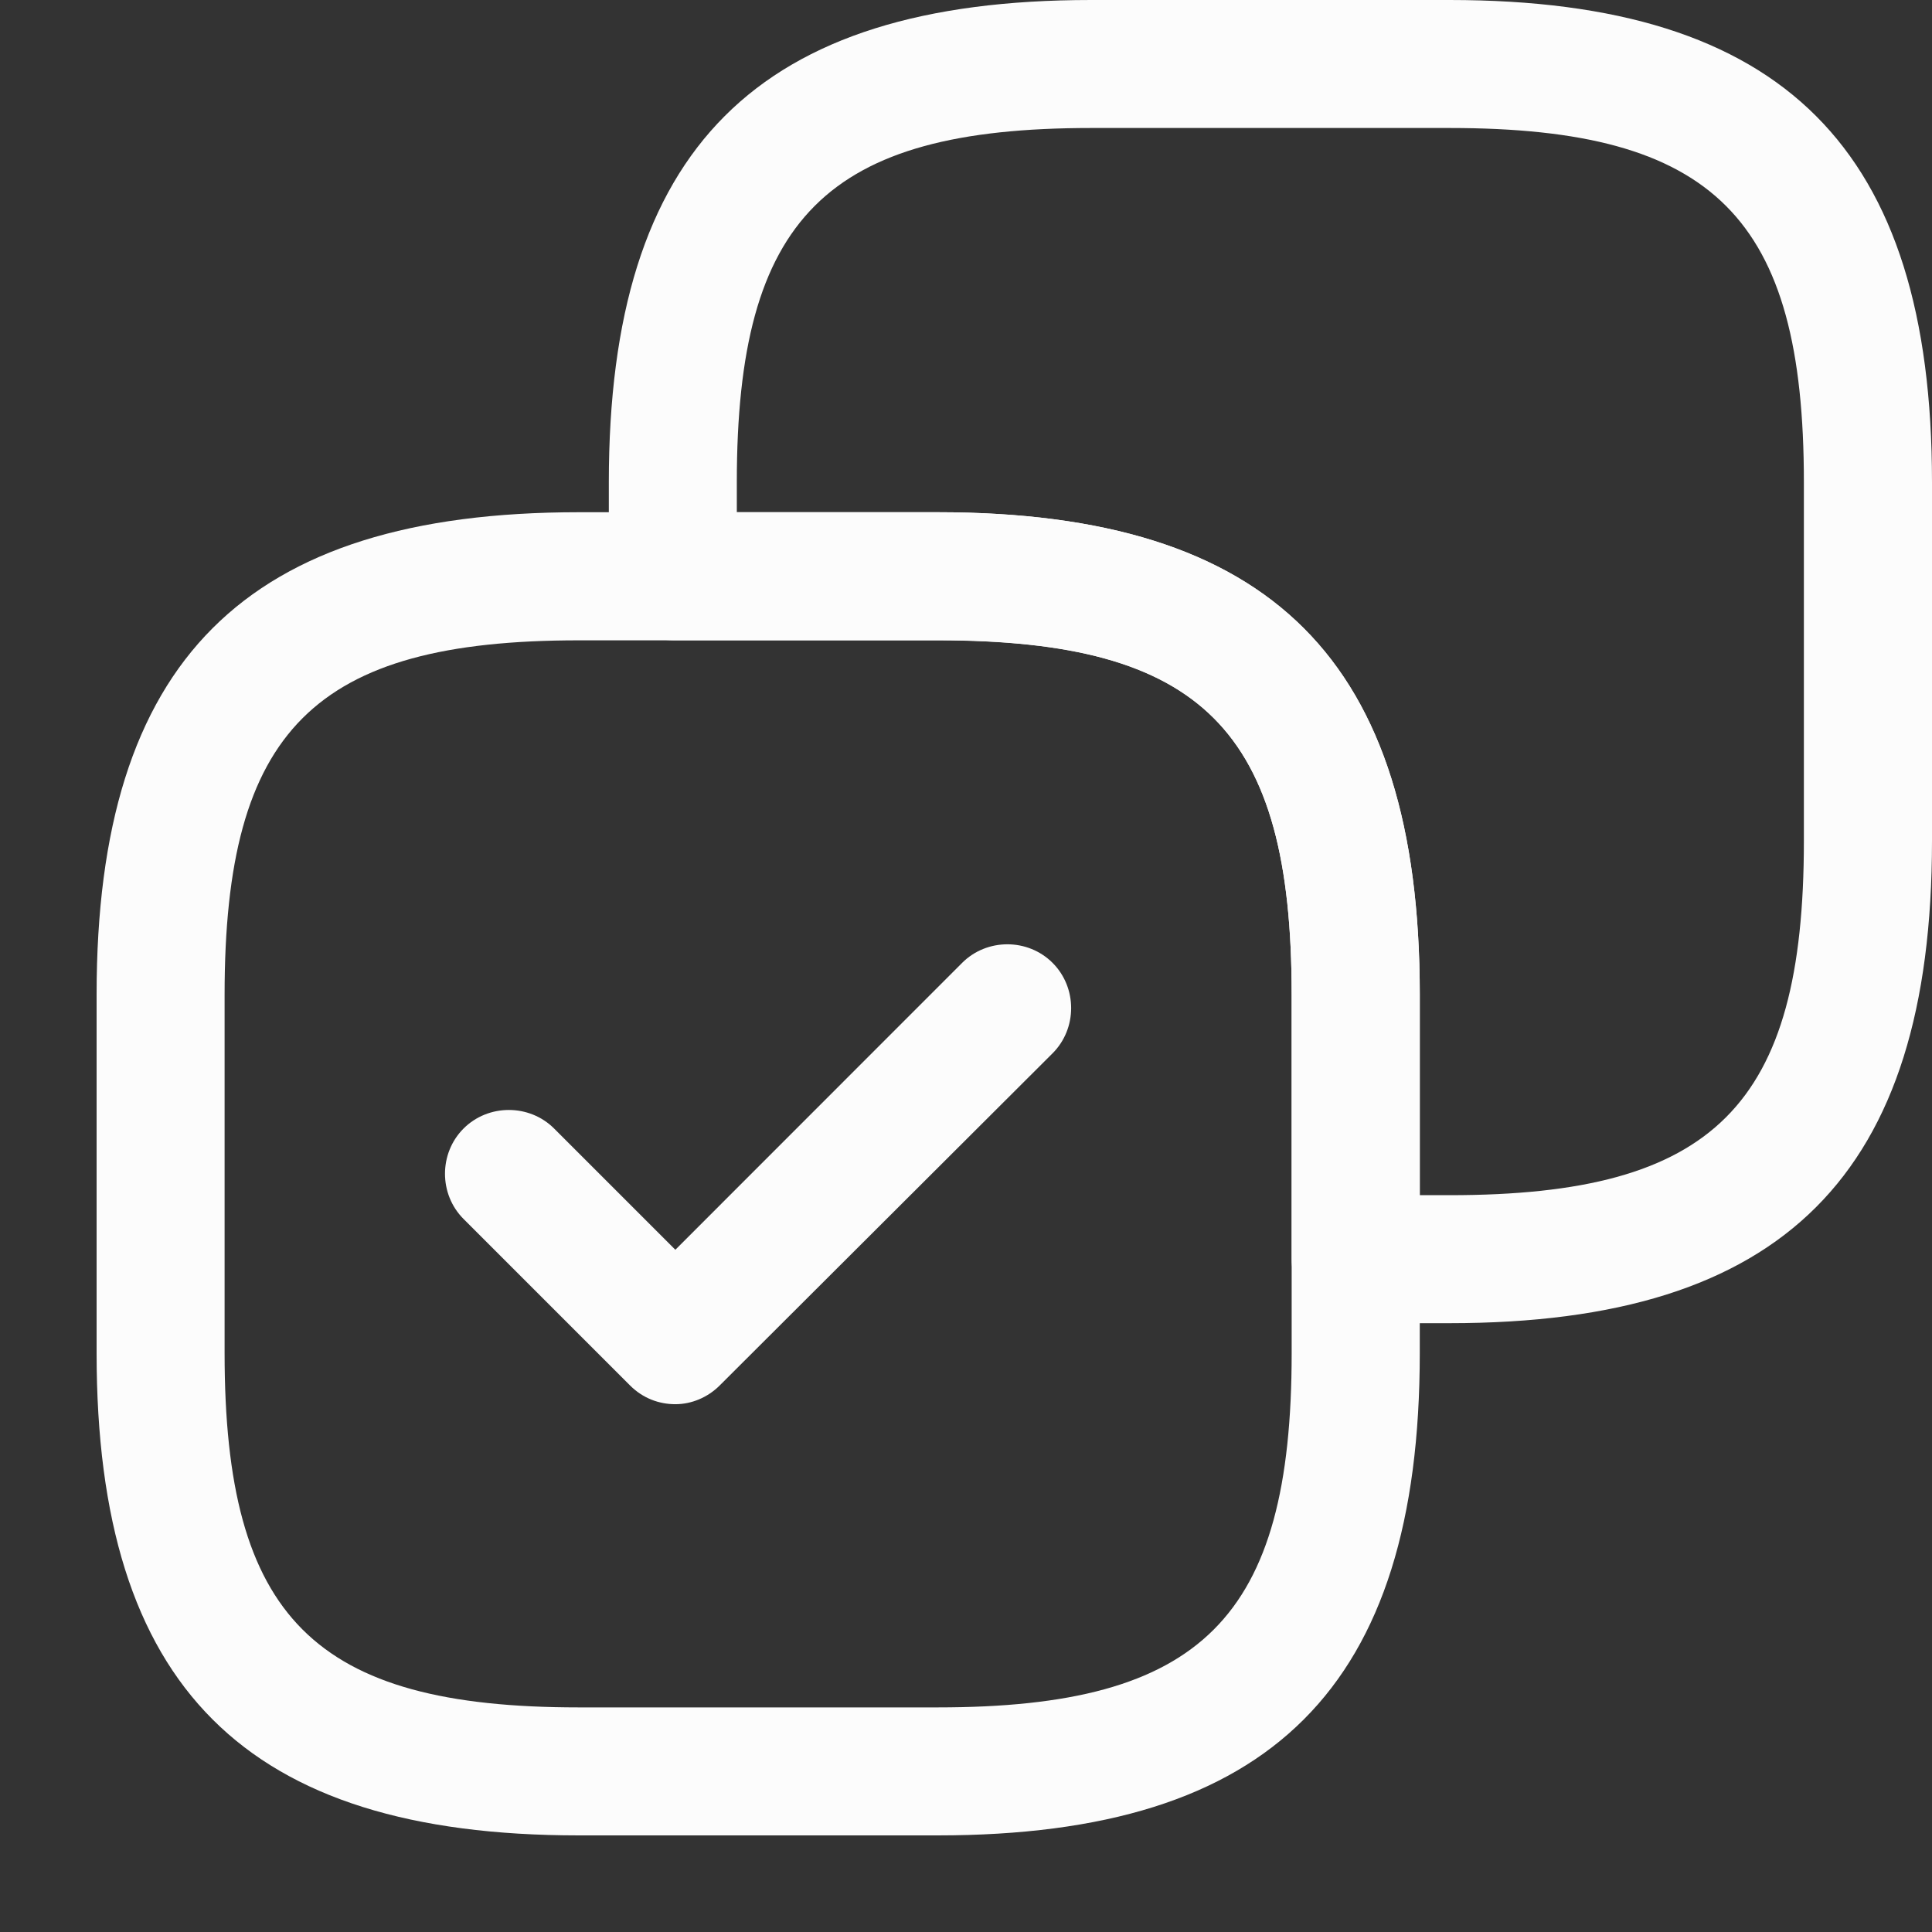
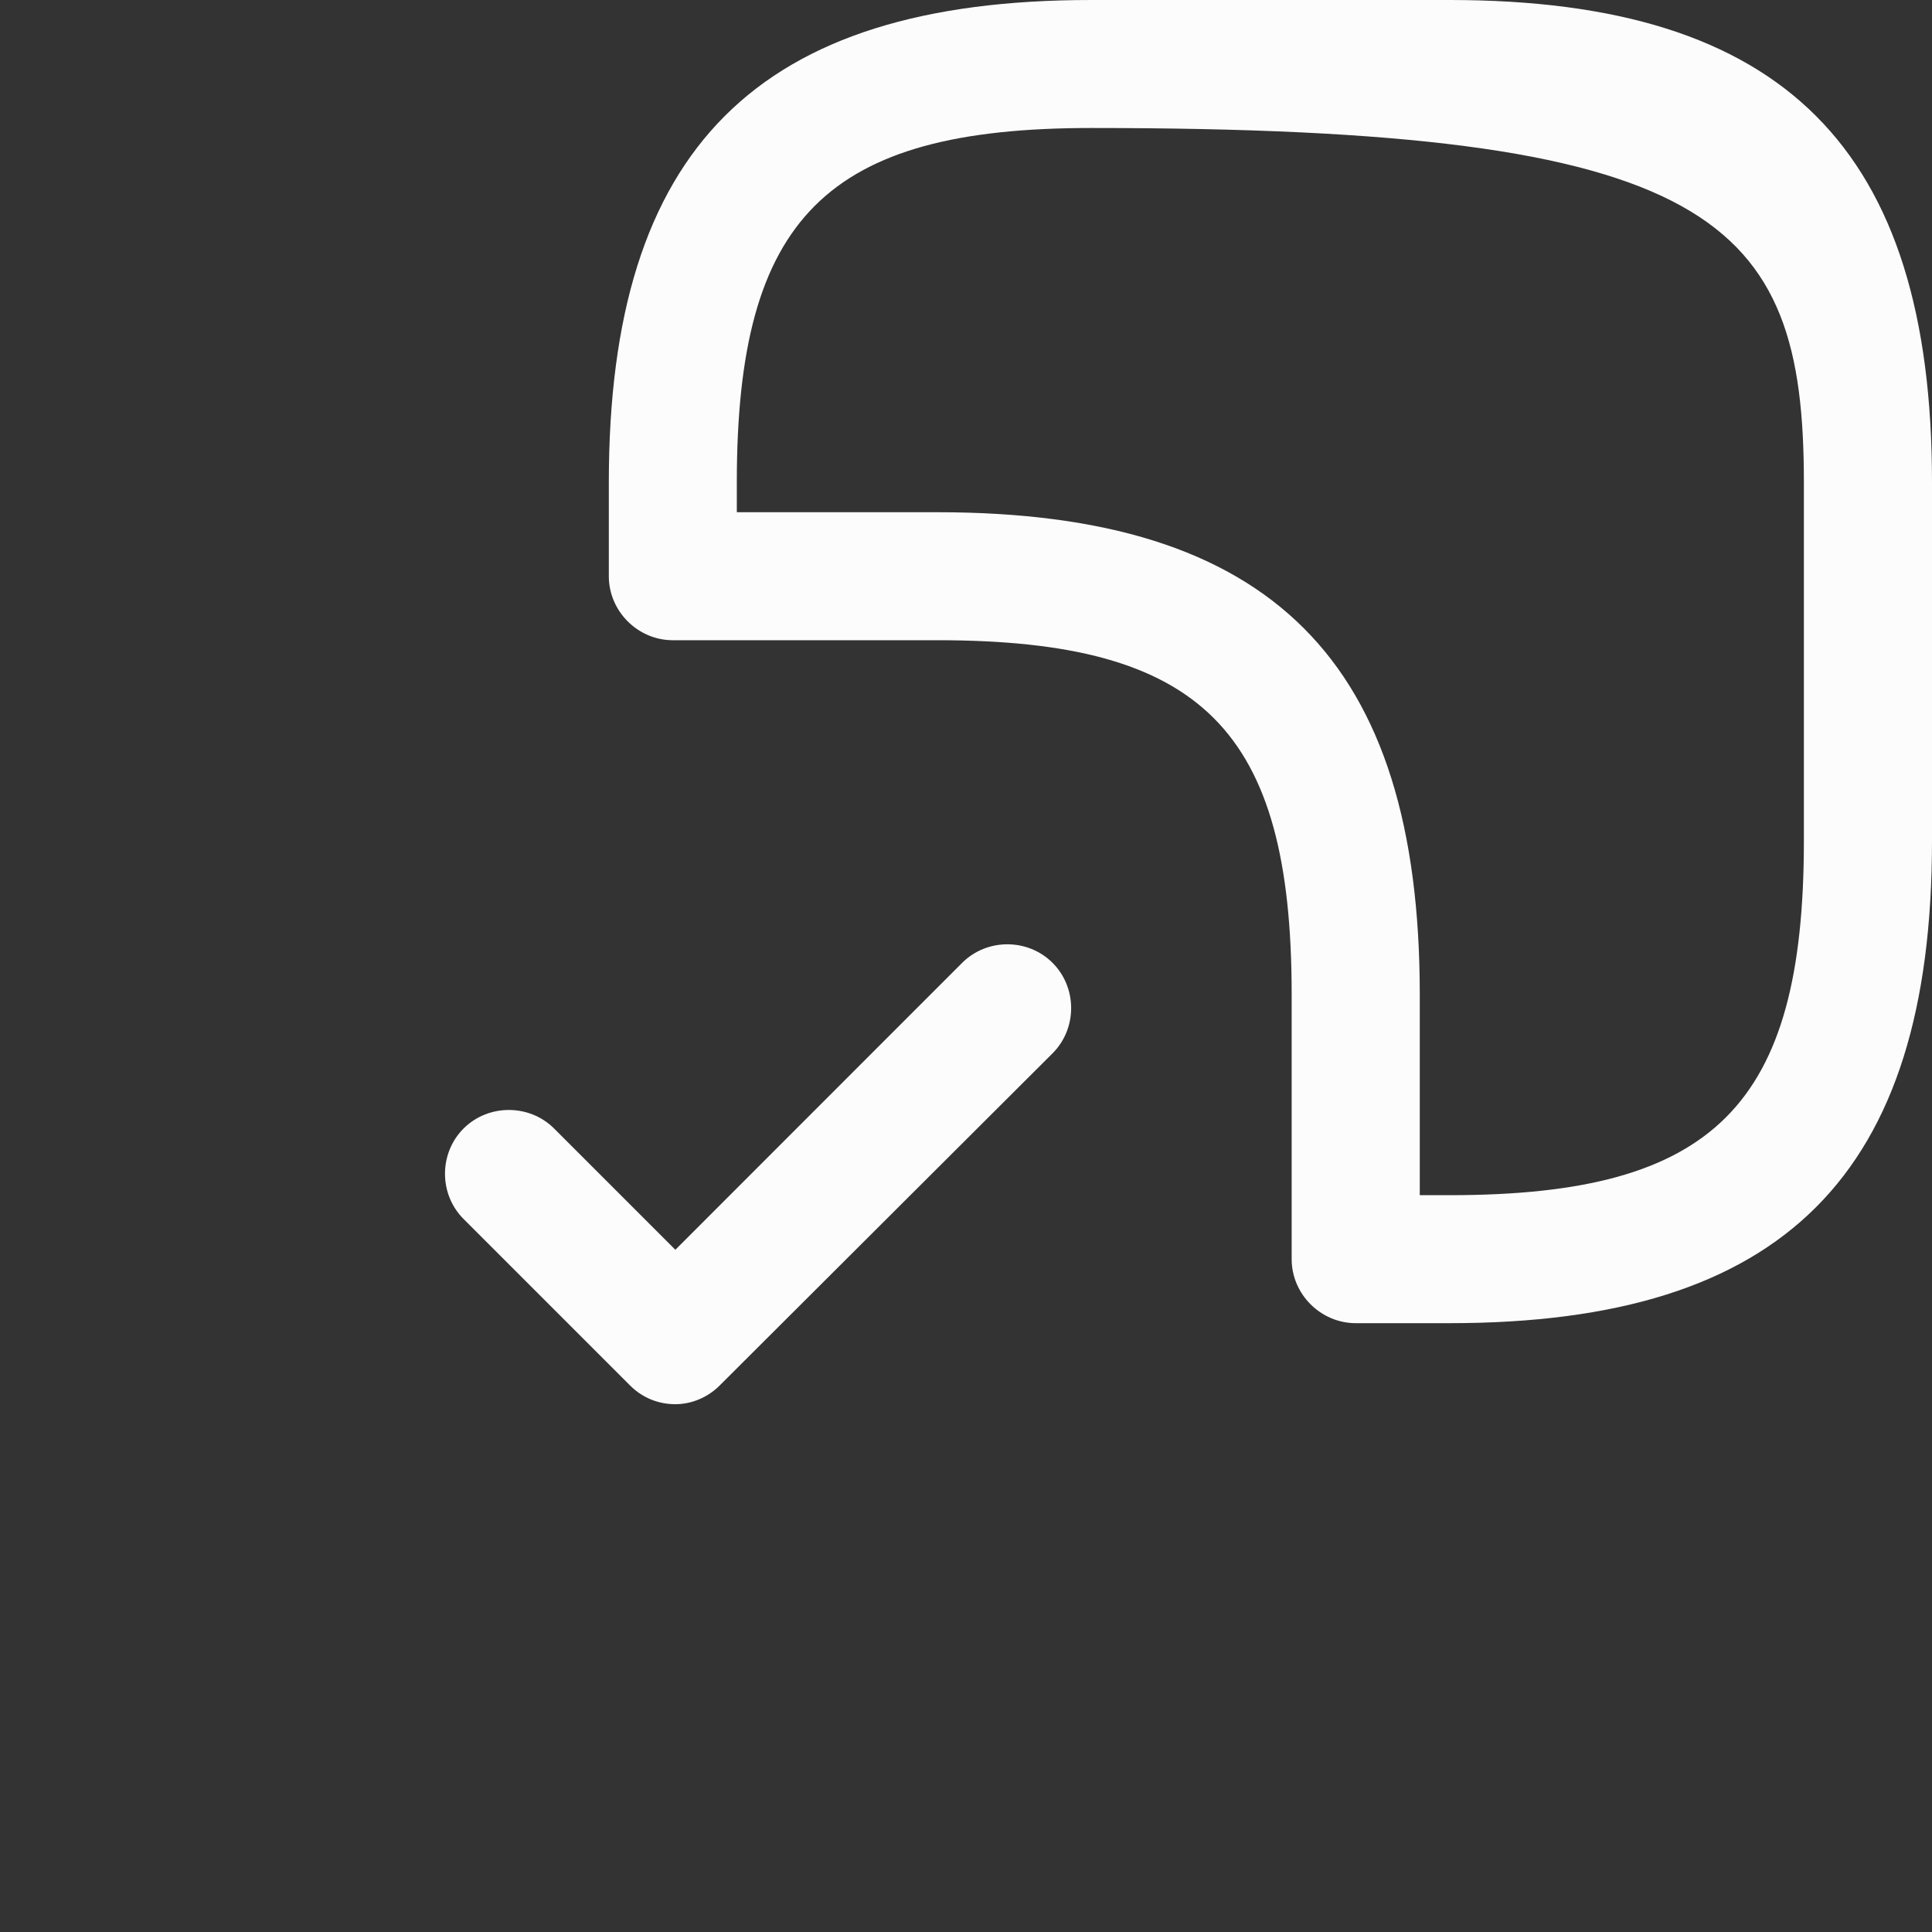
<svg xmlns="http://www.w3.org/2000/svg" width="16" height="16" viewBox="0 0 16 16" fill="none">
  <rect x="0" y="0" width="16" height="16" fill="#333333" stroke="none" />
-   <path d="M12.005 0H9.036C6.272 0 5.042 1.23 5.042 3.994V4.772C5.042 5.062 5.282 5.302 5.572 5.302H7.763C9.955 5.302 10.697 6.045 10.697 8.236V10.428C10.697 10.718 10.938 10.958 11.228 10.958H12.005C14.77 10.958 16 9.728 16 6.964V3.994C16 1.23 14.77 0 12.005 0ZM6.102 4.242V3.994C6.102 1.803 6.844 1.06 9.036 1.06H12.005C14.197 1.06 14.939 1.803 14.939 3.994V6.964C14.939 9.155 14.197 9.898 12.005 9.898H11.758V8.236C11.758 5.472 10.528 4.242 7.763 4.242H6.102Z" fill="#FCFCFC" />
-   <path d="M7.764 4.242H4.794C2.03 4.242 0.8 5.472 0.8 8.237V11.206C0.8 13.97 2.03 15.2 4.794 15.2H7.764C10.528 15.2 11.758 13.97 11.758 11.206V8.237C11.758 5.472 10.528 4.242 7.764 4.242ZM4.794 14.14C2.603 14.14 1.86 13.398 1.86 11.206V8.237C1.86 6.045 2.603 5.303 4.794 5.303H7.764C9.955 5.303 10.697 6.045 10.697 8.237V11.206C10.697 13.398 9.955 14.14 7.764 14.14H4.794Z" fill="#FCFCFC" />
+   <path d="M12.005 0H9.036C6.272 0 5.042 1.23 5.042 3.994V4.772C5.042 5.062 5.282 5.302 5.572 5.302H7.763C9.955 5.302 10.697 6.045 10.697 8.236V10.428C10.697 10.718 10.938 10.958 11.228 10.958H12.005C14.77 10.958 16 9.728 16 6.964V3.994C16 1.23 14.77 0 12.005 0ZM6.102 4.242V3.994C6.102 1.803 6.844 1.06 9.036 1.06C14.197 1.06 14.939 1.803 14.939 3.994V6.964C14.939 9.155 14.197 9.898 12.005 9.898H11.758V8.236C11.758 5.472 10.528 4.242 7.763 4.242H6.102Z" fill="#FCFCFC" />
  <path d="M5.593 11.629C5.458 11.629 5.324 11.58 5.218 11.474L3.839 10.095C3.634 9.89 3.634 9.551 3.839 9.346C4.044 9.141 4.384 9.141 4.589 9.346L5.593 10.35L7.968 7.974C8.173 7.769 8.512 7.769 8.717 7.974C8.922 8.179 8.922 8.518 8.717 8.723L5.96 11.474C5.861 11.573 5.727 11.629 5.593 11.629Z" fill="#FCFCFC" />
</svg>